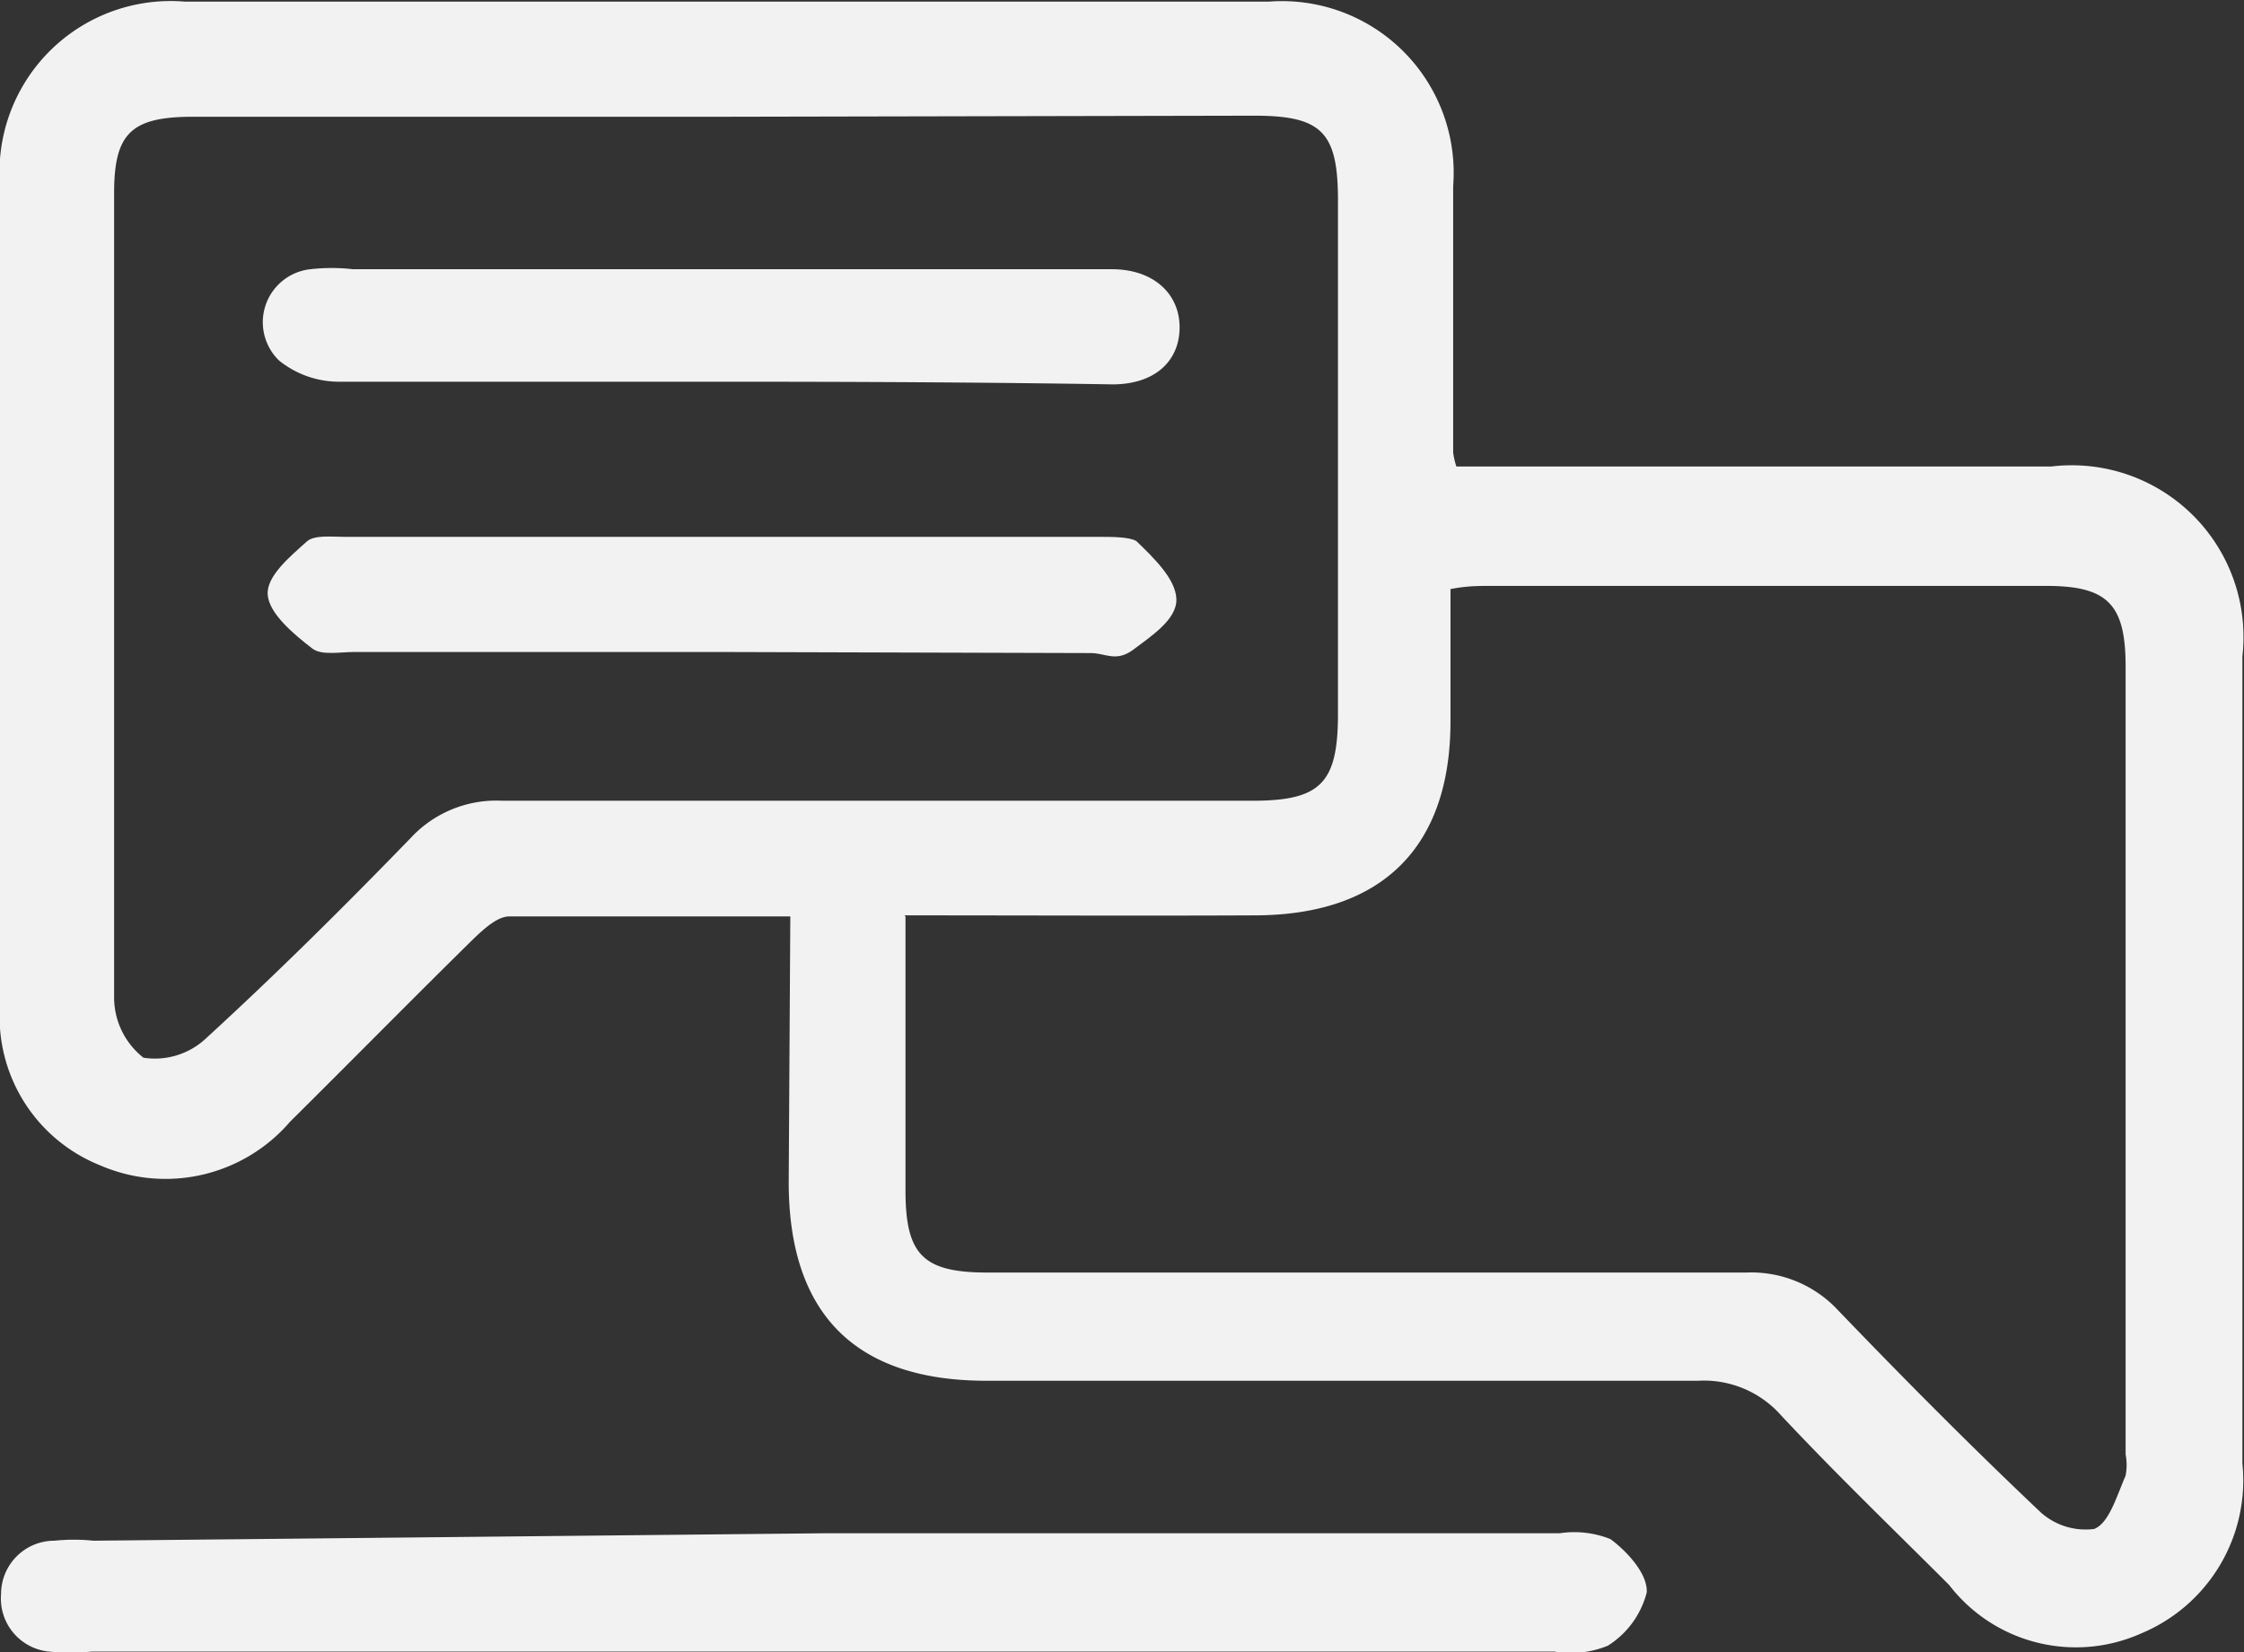
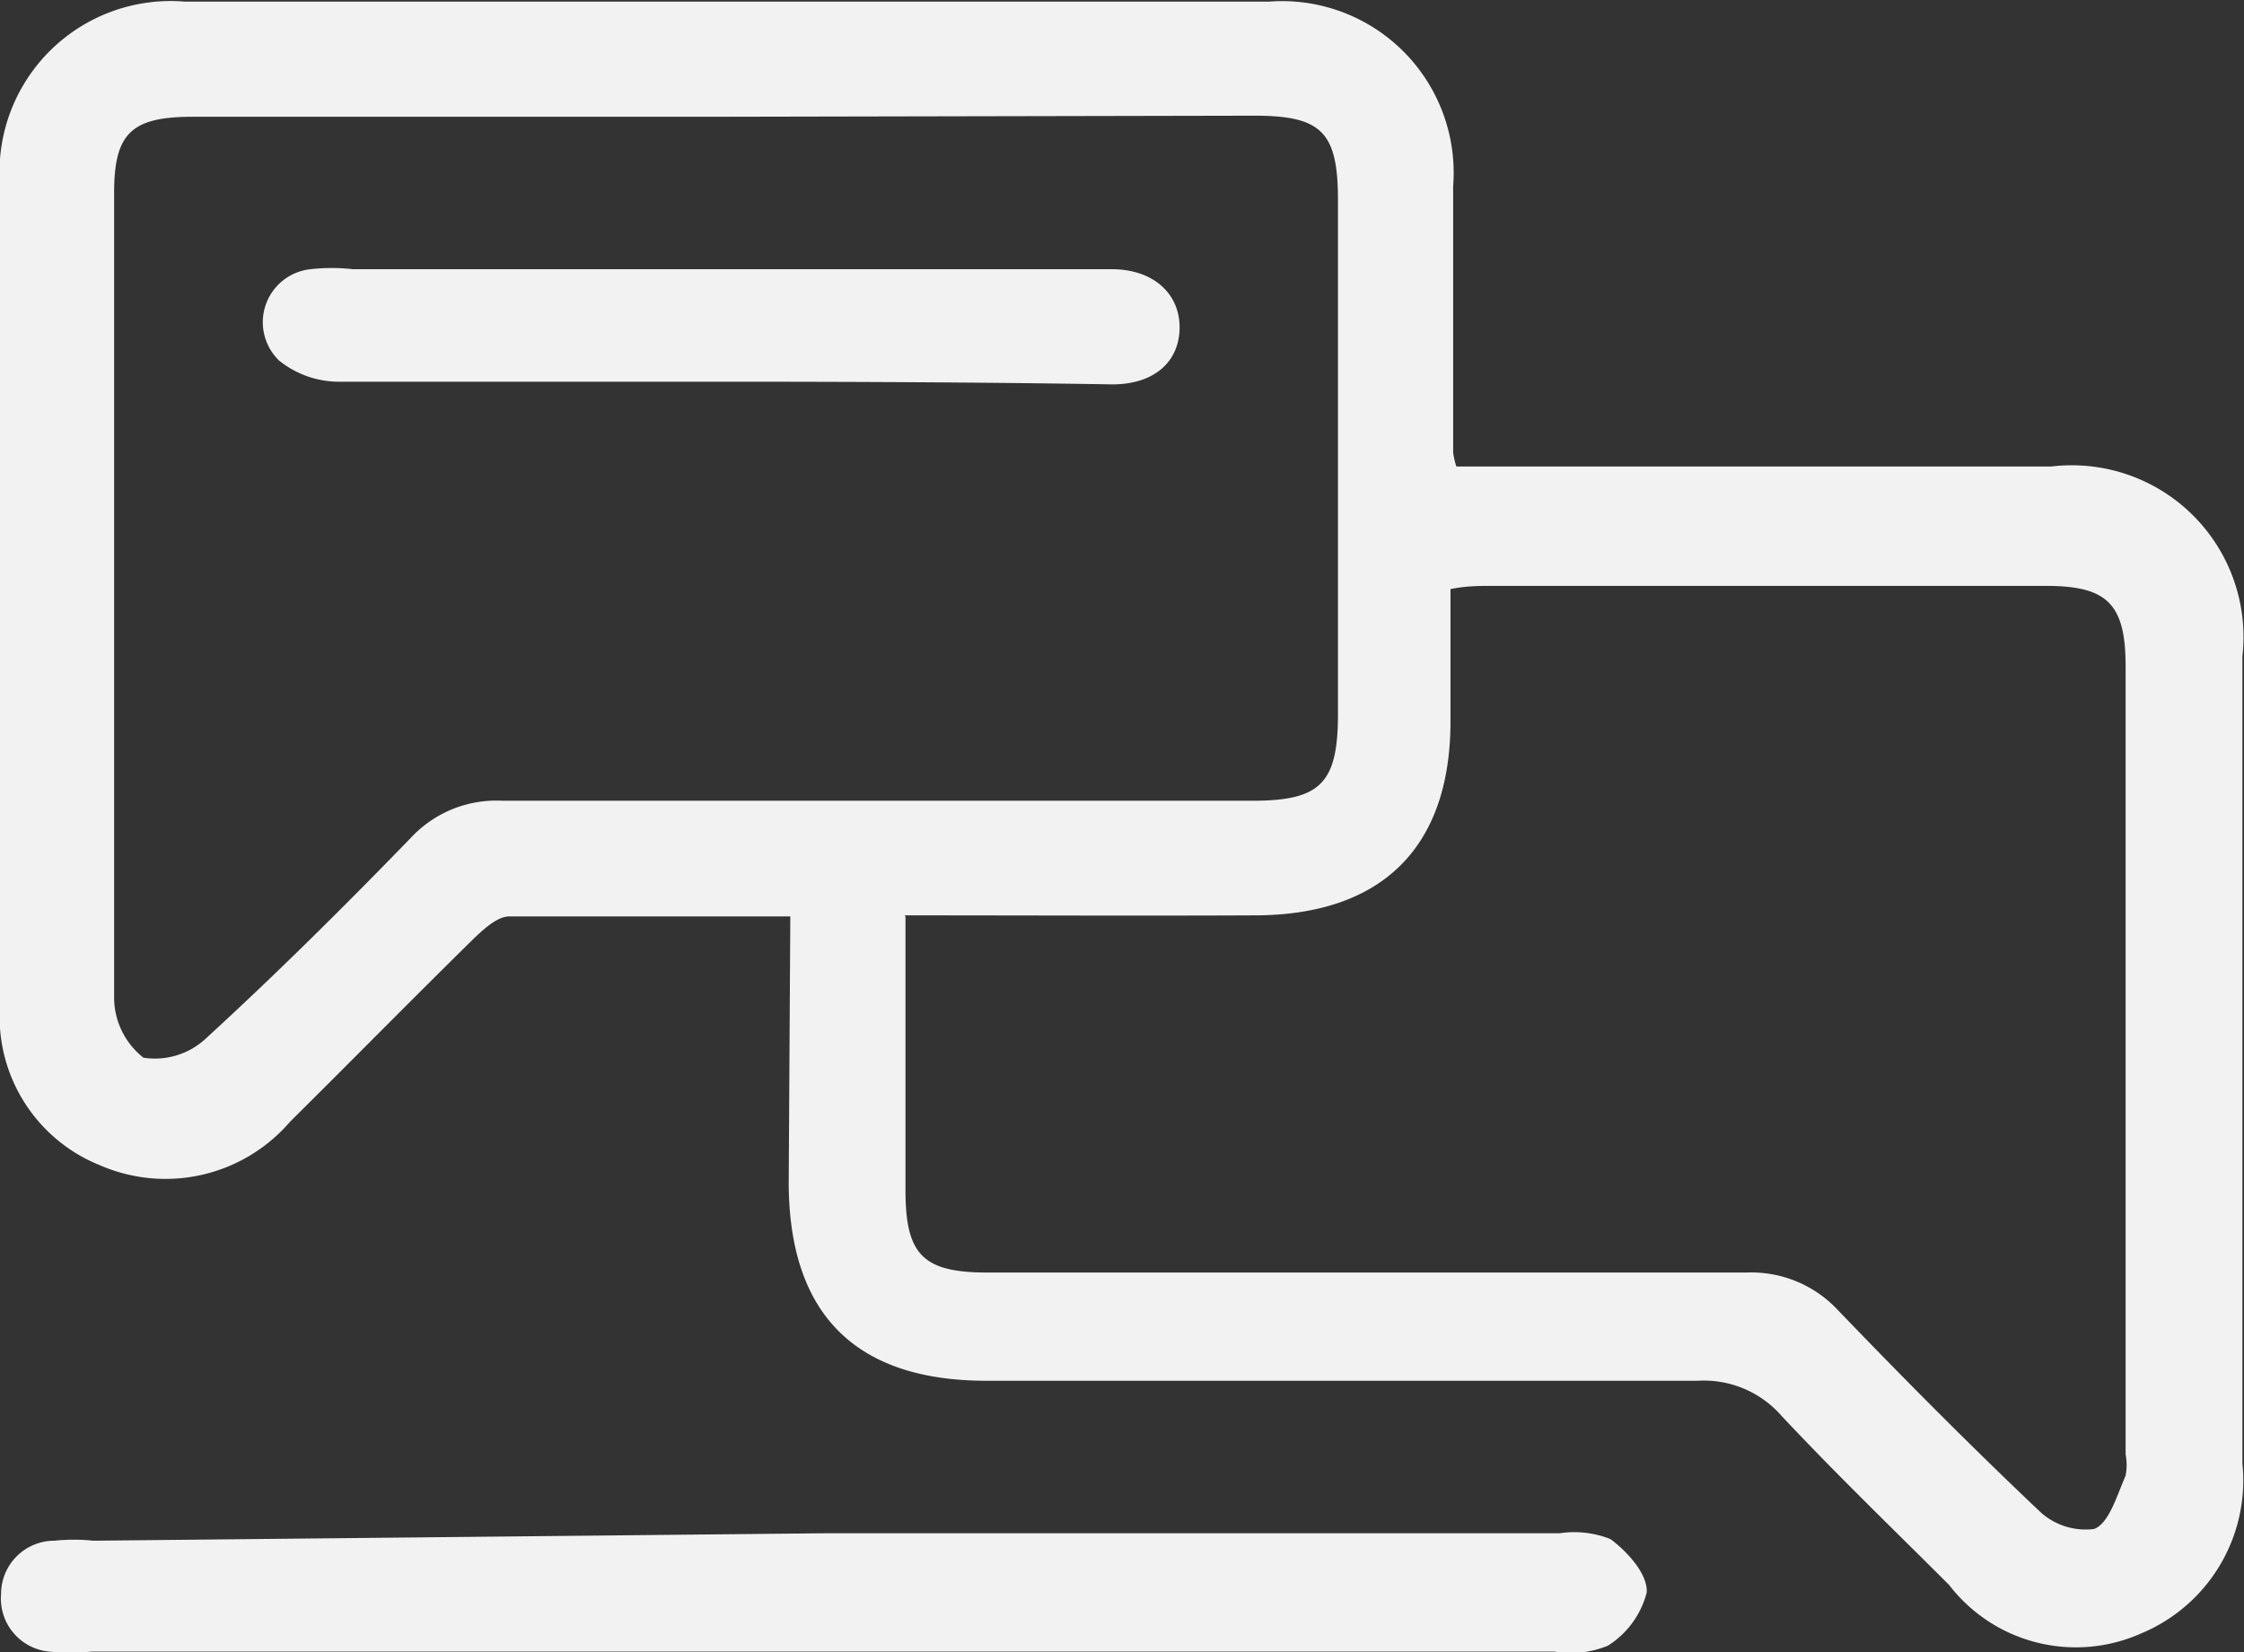
<svg xmlns="http://www.w3.org/2000/svg" id="Layer_4" data-name="Layer 4" viewBox="0 0 42.08 30.99">
  <rect x="0" y="0" width="42.08" height="30.99" fill="#333333" stroke="none" />
  <defs>
    <style>.cls-1{fill:#f2f2f2;}</style>
  </defs>
  <path class="cls-1" d="M93.86,101.23c-1.82,0-3.54,0-5.27,0-.22,0-.47.23-.66.41-1.16,1.14-2.3,2.3-3.45,3.44a3.08,3.08,0,0,1-3.56.82,3,3,0,0,1-1.88-3c0-5.13,0-10.26,0-15.38a3.21,3.21,0,0,1,3.46-3.45q10.17,0,20.34,0a3.22,3.22,0,0,1,3.45,3.46c0,1.68,0,3.37,0,5a1.49,1.49,0,0,0,.06.26c.28,0,.6,0,.91,0h10.25a3.22,3.22,0,0,1,3.58,3.56c0,5,0,10.09,0,15.14a3.11,3.11,0,0,1-1.9,3.19,3,3,0,0,1-3.6-.91c-1.06-1.06-2.13-2.09-3.15-3.18a1.93,1.93,0,0,0-1.56-.65c-4.45,0-8.9,0-13.34,0-2.46,0-3.7-1.25-3.71-3.7Zm2.16,0c0,1.79,0,3.47,0,5.14,0,1.21.33,1.54,1.54,1.54,4.74,0,9.49,0,14.23,0a2.22,2.22,0,0,1,1.72.71c1.24,1.29,2.5,2.56,3.8,3.79a1.26,1.26,0,0,0,1,.31c.28-.11.42-.61.59-1a1.07,1.07,0,0,0,0-.4V96.54c0-1.17-.34-1.51-1.49-1.51h-10.4c-.24,0-.47,0-.77.06v2.48c0,2.37-1.29,3.64-3.68,3.64C100.46,101.22,98.29,101.21,96,101.21Zm-3.36-15h-10c-1.16,0-1.48.31-1.48,1.43,0,5,0,10.08,0,15.12a1.44,1.44,0,0,0,.55,1.1,1.4,1.4,0,0,0,1.17-.36c1.32-1.21,2.59-2.47,3.84-3.76a2.19,2.19,0,0,1,1.72-.7c4.69,0,9.38,0,14.07,0,1.27,0,1.59-.33,1.6-1.58V87.8c0-1.28-.3-1.59-1.57-1.59Z" transform="translate(-79.04 -84.04)" />
  <path class="cls-1" d="M94.55,112.8h13.74a1.83,1.83,0,0,1,.95.11c.31.23.7.65.68,1a1.67,1.67,0,0,1-.73,1,1.83,1.83,0,0,1-1,.11H80.76a4.25,4.25,0,0,1-.8,0,1,1,0,0,1-.9-1.08,1,1,0,0,1,1-1,3.53,3.53,0,0,1,.73,0Z" transform="translate(-79.04 -84.04)" />
-   <path class="cls-1" d="M92.59,96.27H85.68c-.27,0-.62.07-.79-.07-.35-.27-.8-.65-.83-1s.42-.72.73-1c.14-.13.46-.09.71-.09H99.65c.24,0,.57,0,.7.08.32.31.74.71.75,1.09s-.47.69-.8.94-.53.07-.8.07Z" transform="translate(-79.04 -84.04)" />
  <path class="cls-1" d="M92.59,91.2c-2.39,0-4.78,0-7.16,0a1.79,1.79,0,0,1-1.16-.4,1,1,0,0,1,.59-1.71,3.52,3.52,0,0,1,.8,0H99.49c.13,0,.27,0,.4,0,.78,0,1.27.46,1.27,1.09s-.46,1.07-1.26,1.07C97.46,91.21,95,91.2,92.59,91.2Z" transform="translate(-79.04 -84.04)" />
</svg>